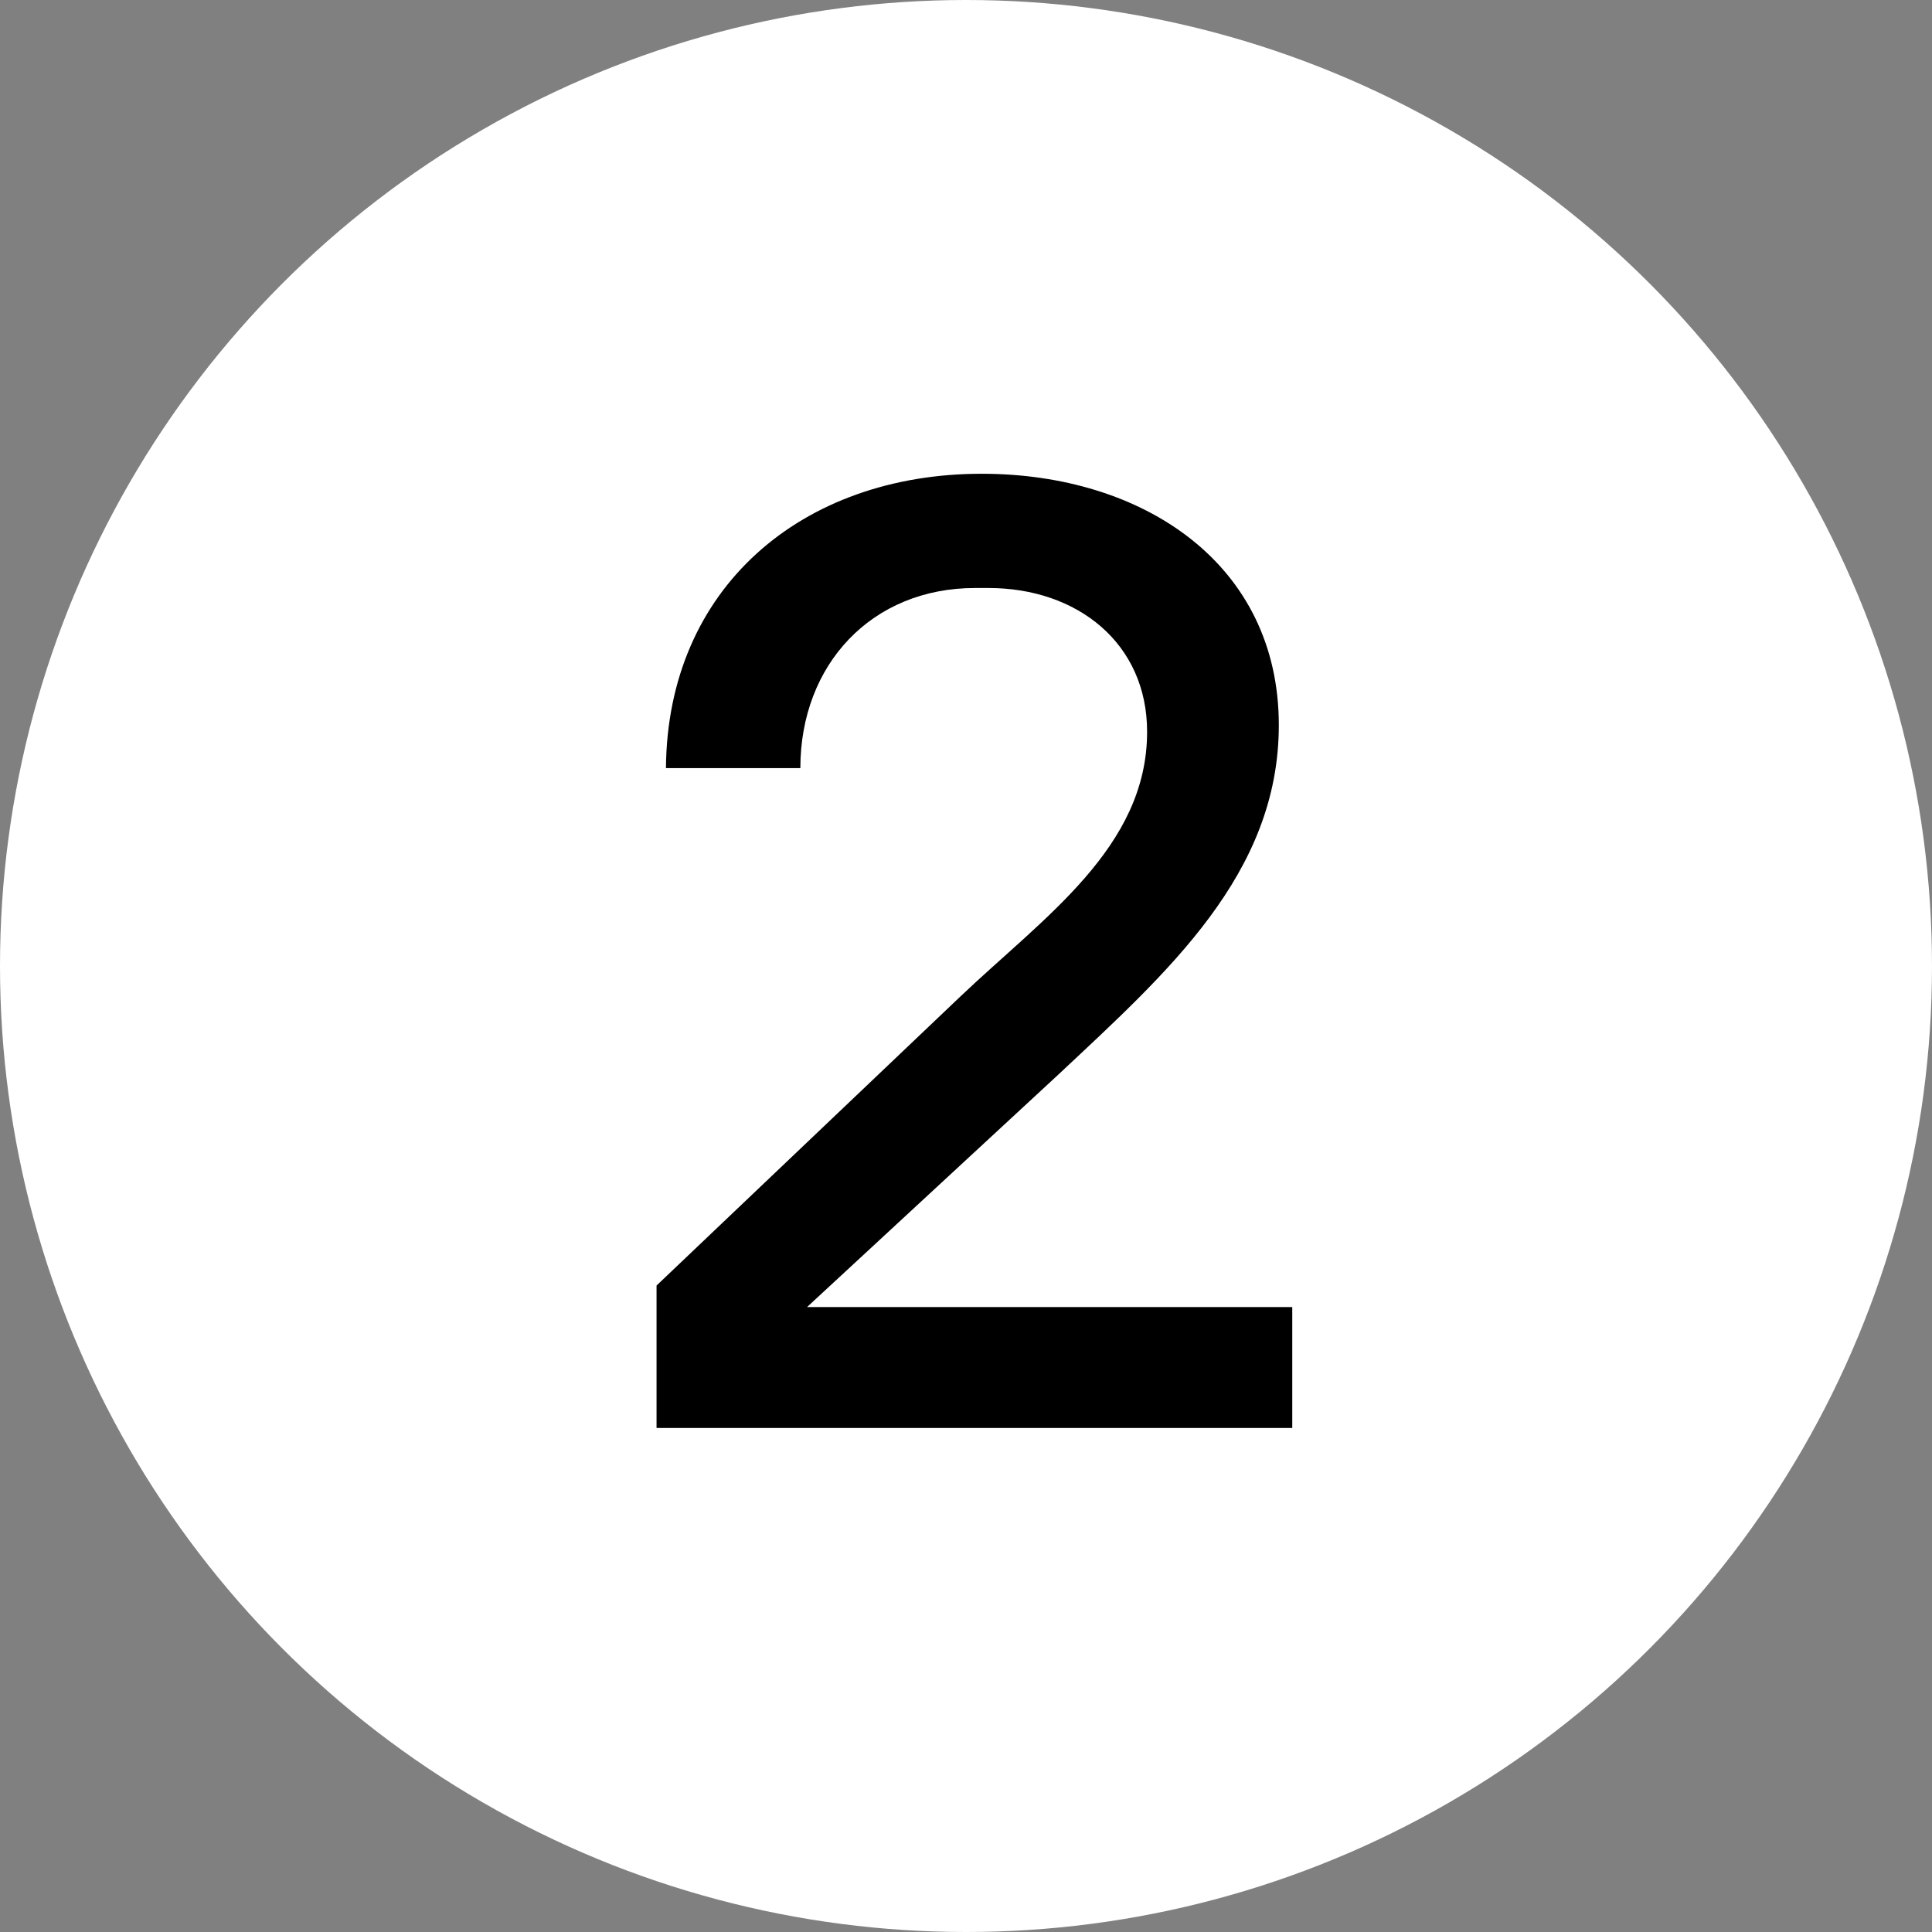
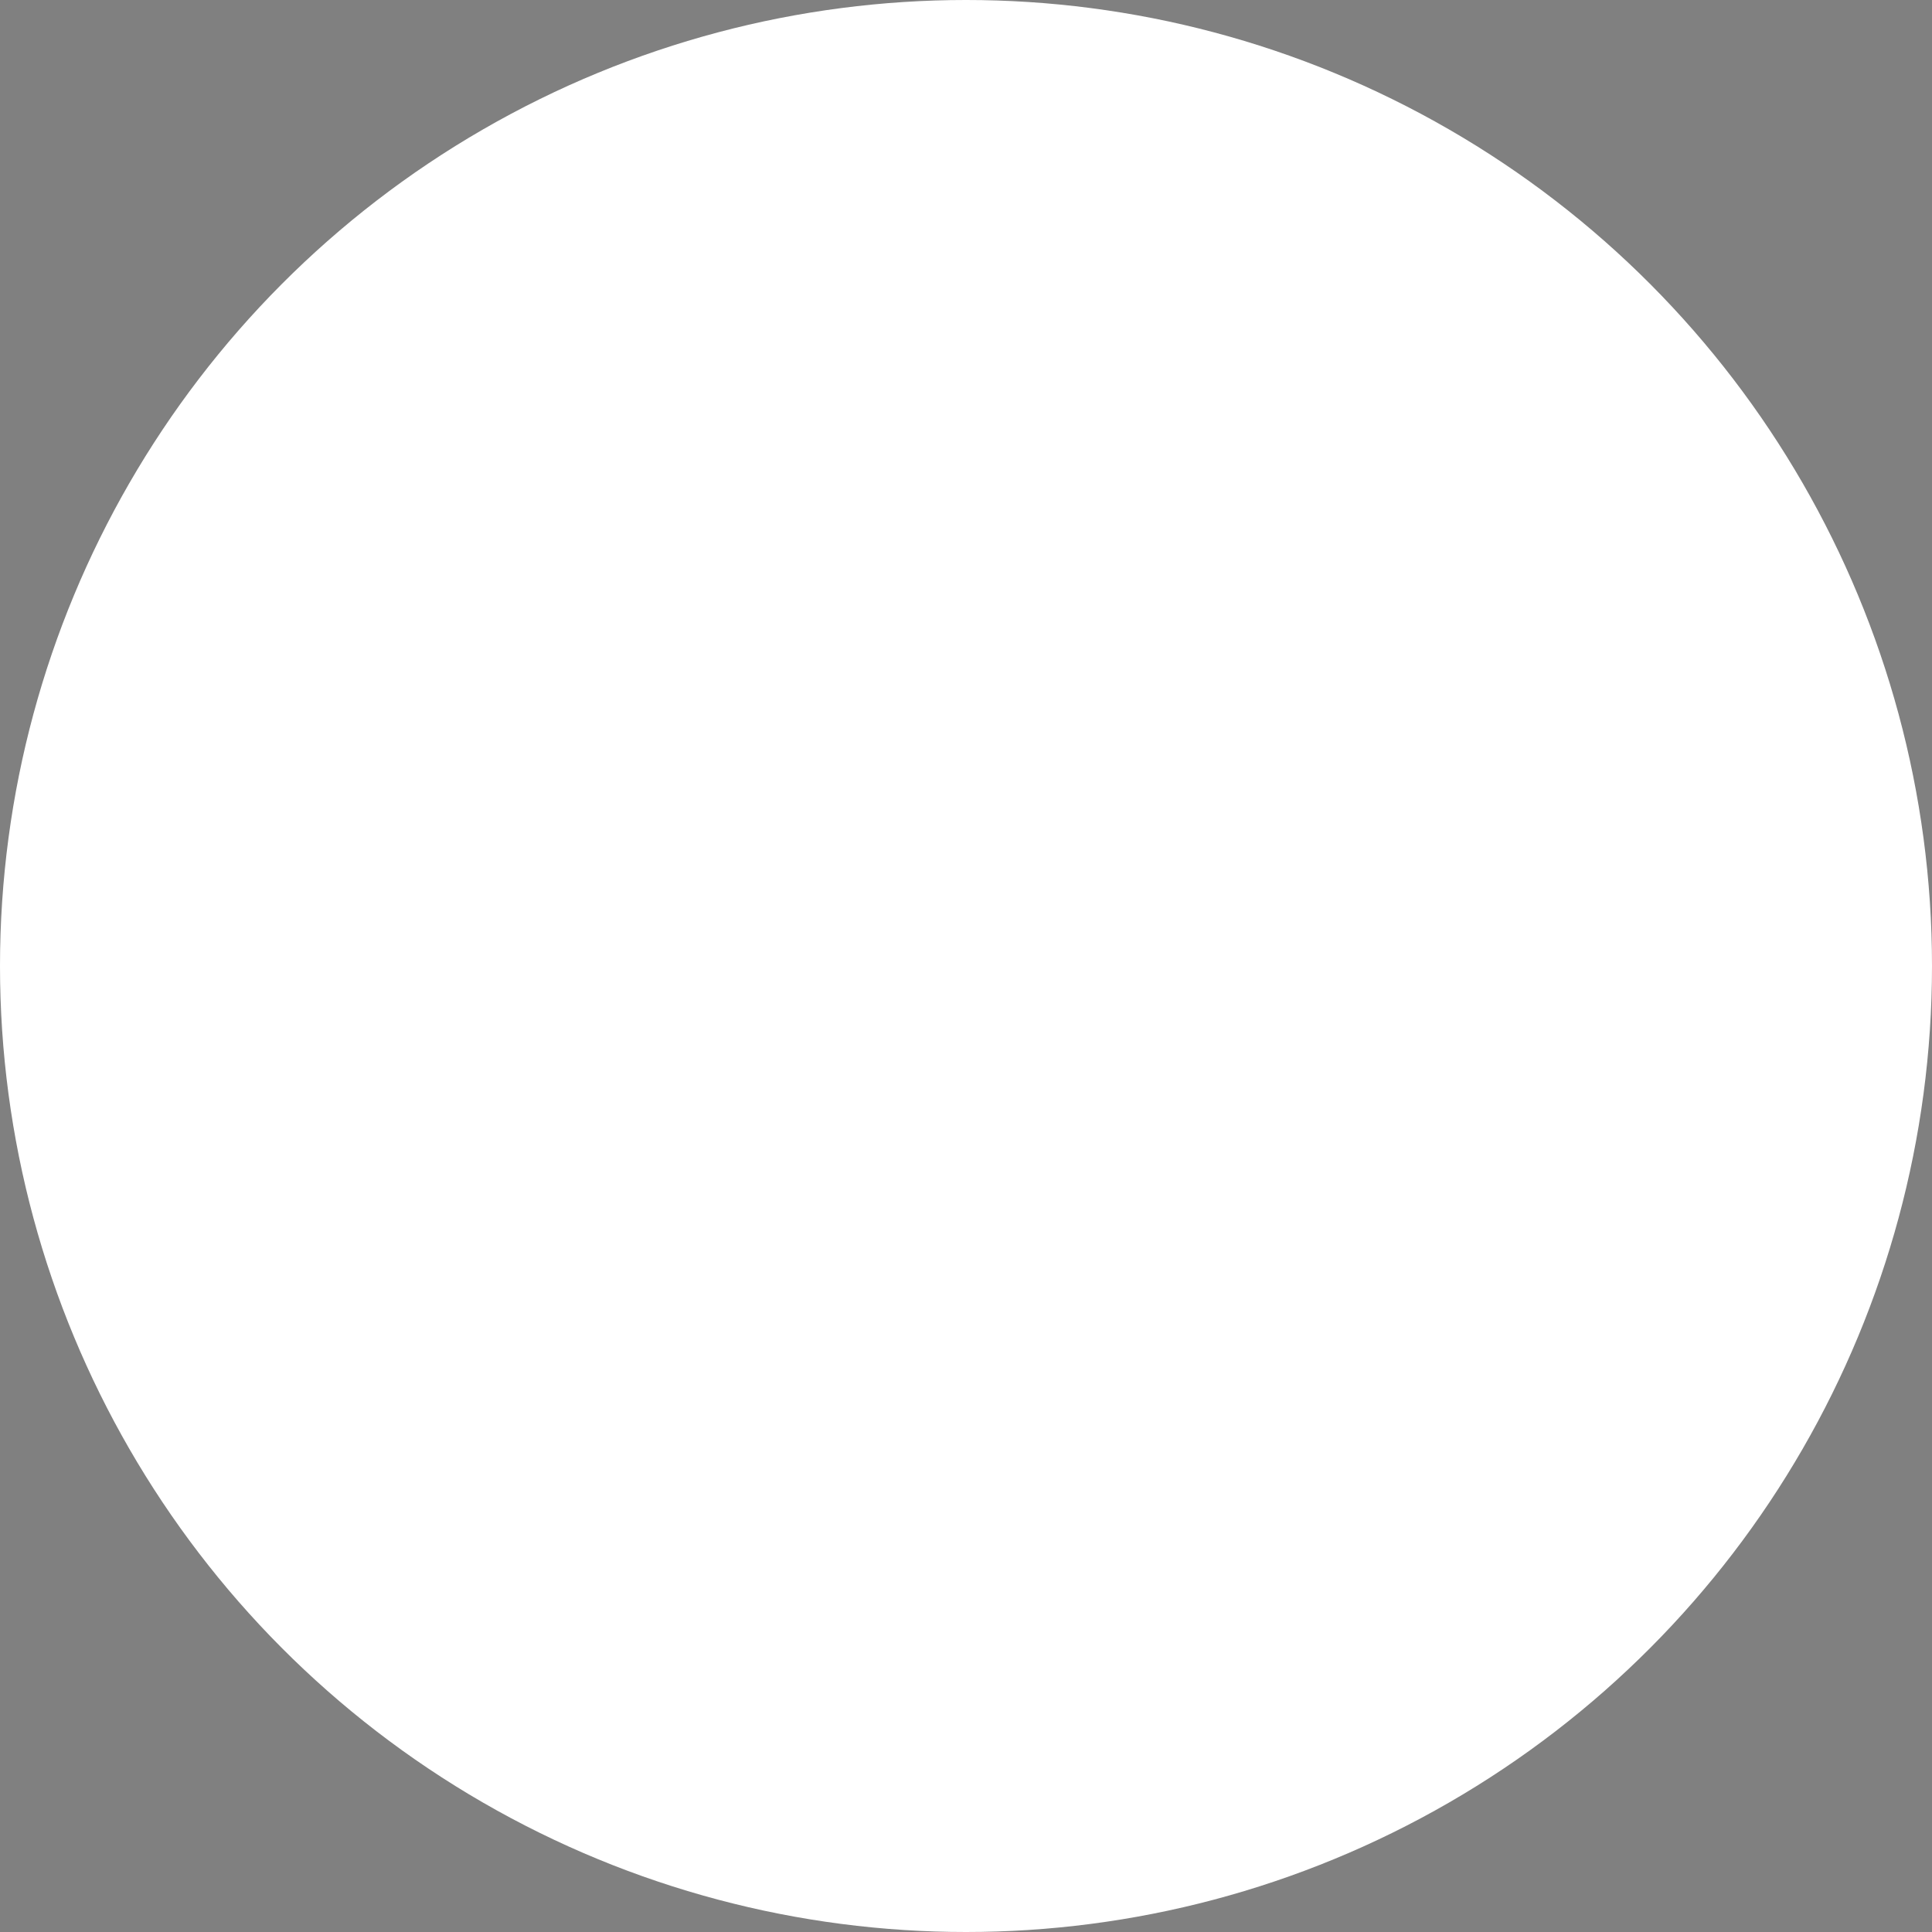
<svg xmlns="http://www.w3.org/2000/svg" width="23" height="23" viewBox="0 0 23 23" fill="none">
  <rect x="0" y="0" width="23" height="23" fill="#808080" stroke="none" />
  <circle cx="11.5" cy="11.5" r="11.5" fill="white" />
-   <path d="M15.384 17V15.56H9.608L12.6 12.792C13.896 11.576 15.224 10.408 15.224 8.632C15.224 6.712 13.608 5.64 11.688 5.64C9.544 5.64 7.944 7 7.928 9.144H9.528C9.528 7.912 10.376 7 11.608 7H11.768C12.824 7 13.656 7.656 13.656 8.712C13.656 10.088 12.424 10.92 11.432 11.864L7.816 15.304V17H15.384Z" fill="black" />
</svg>